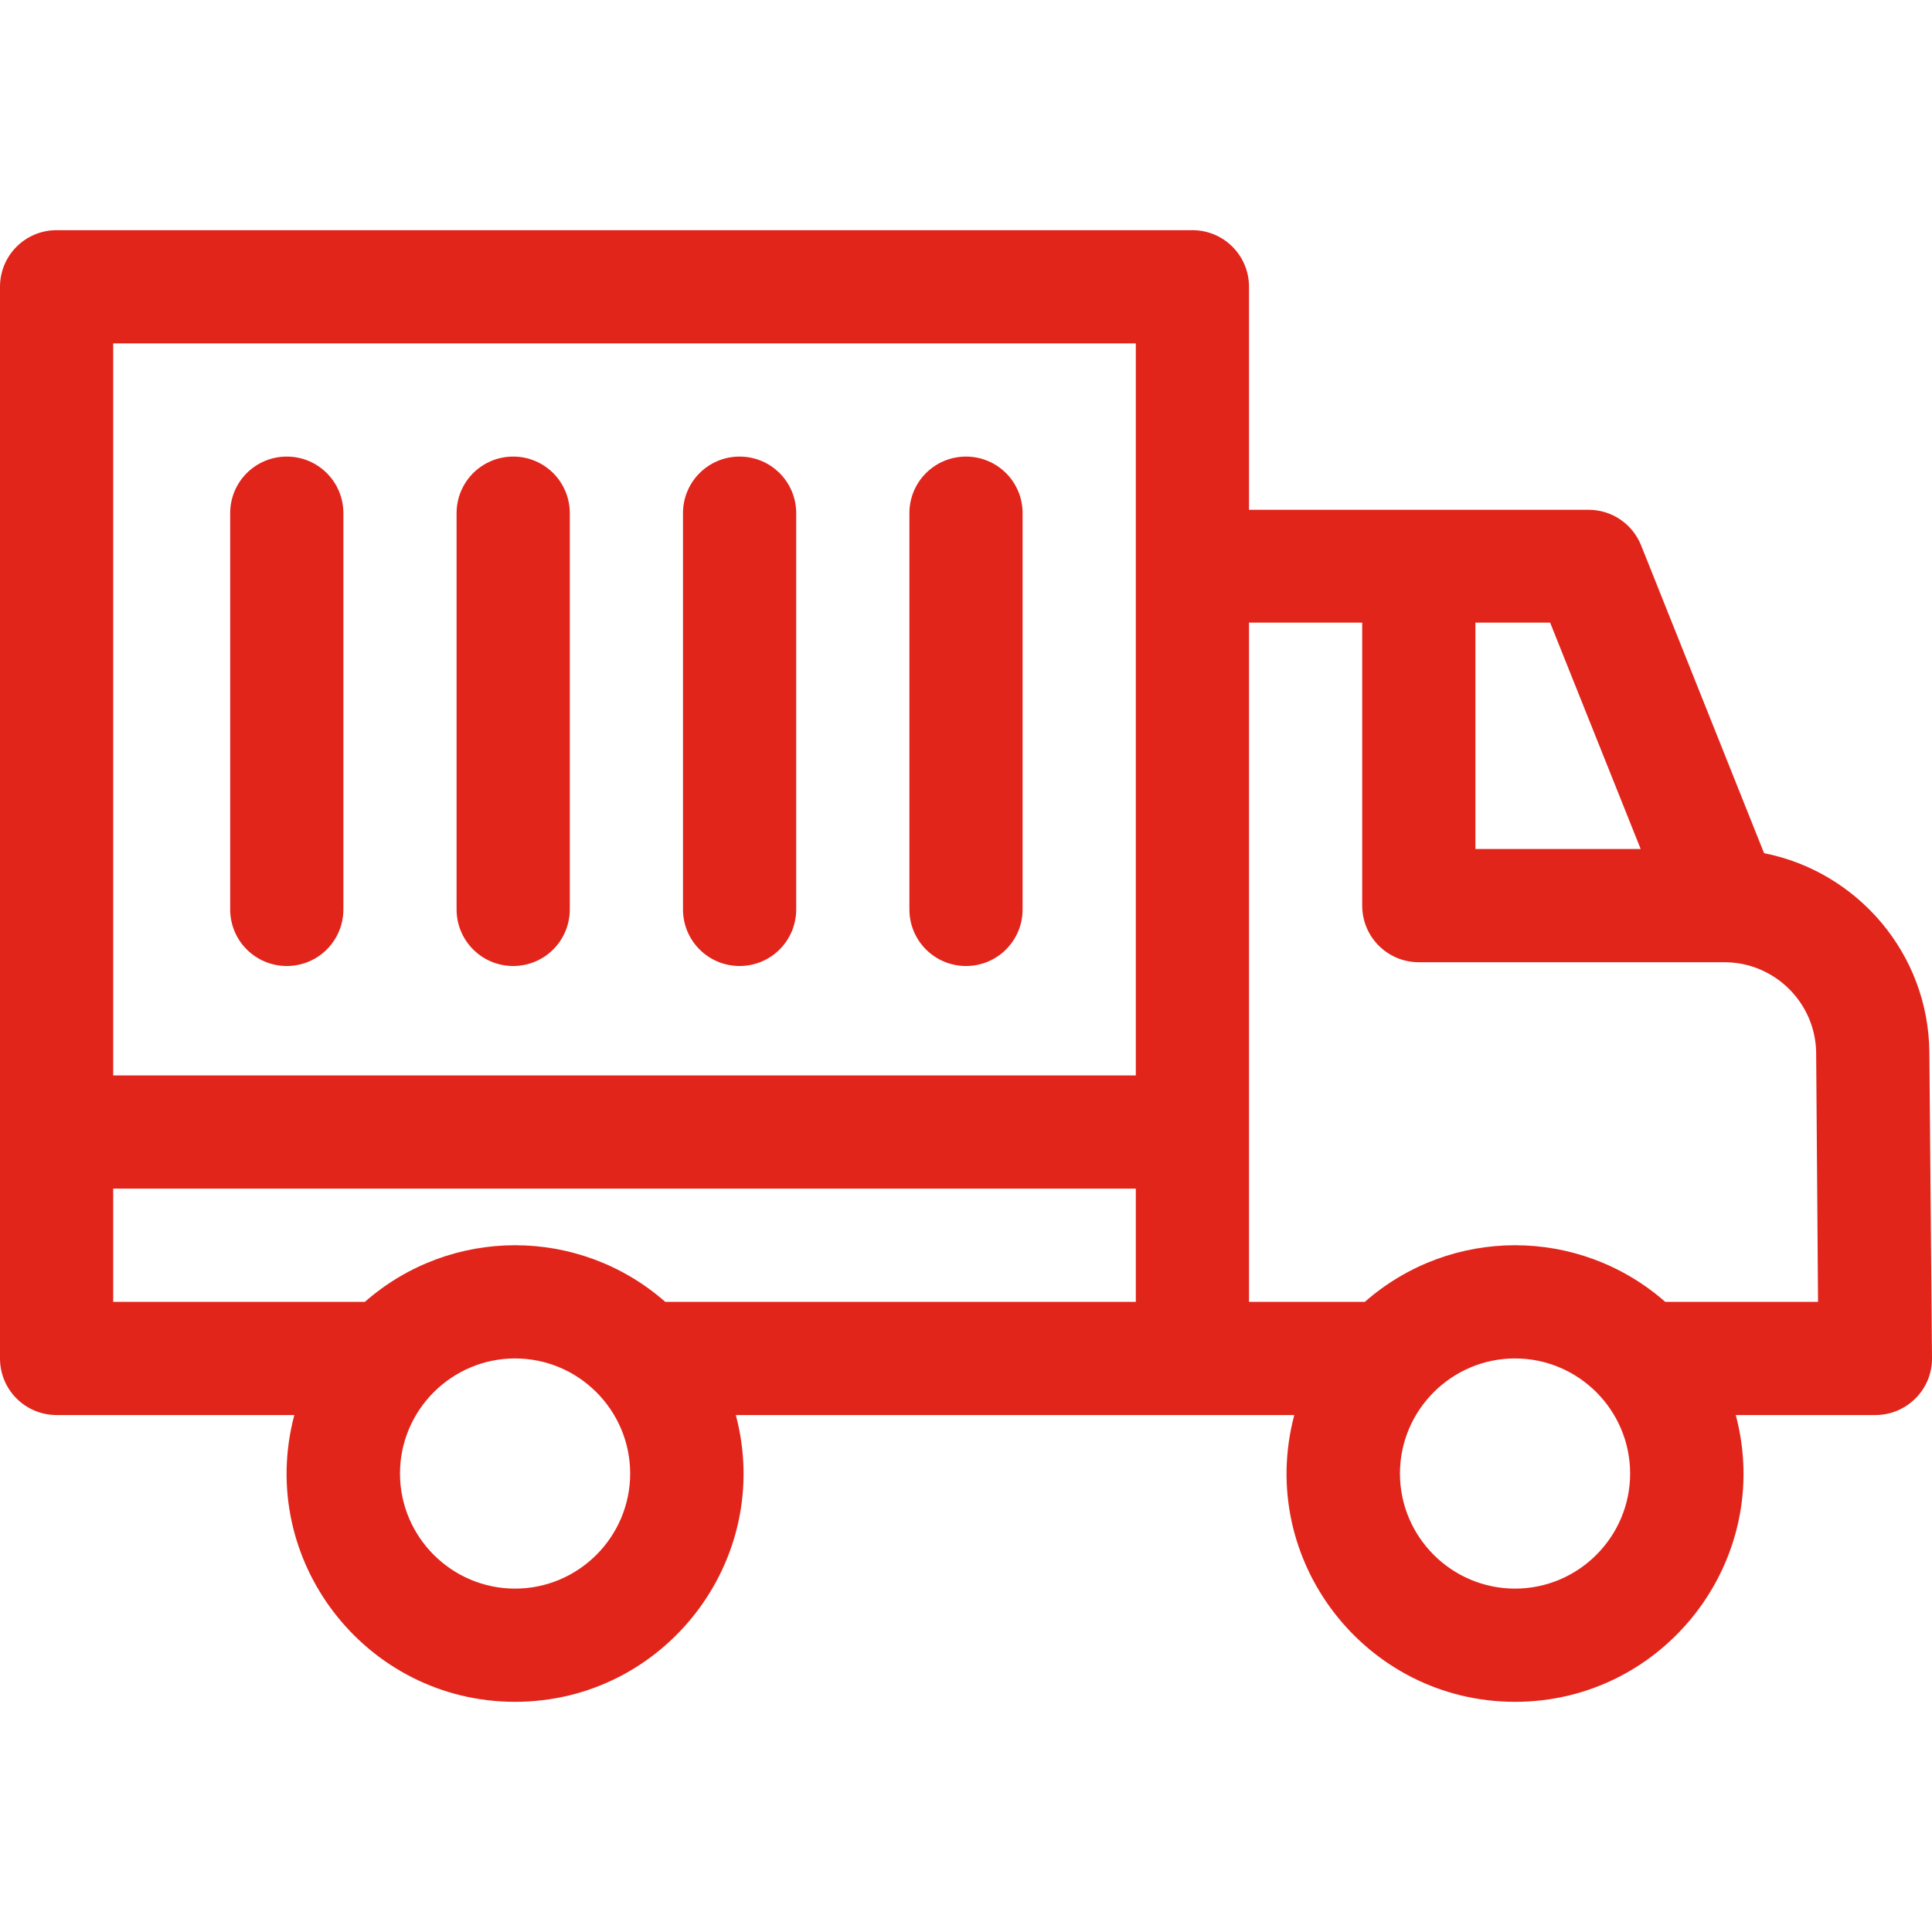
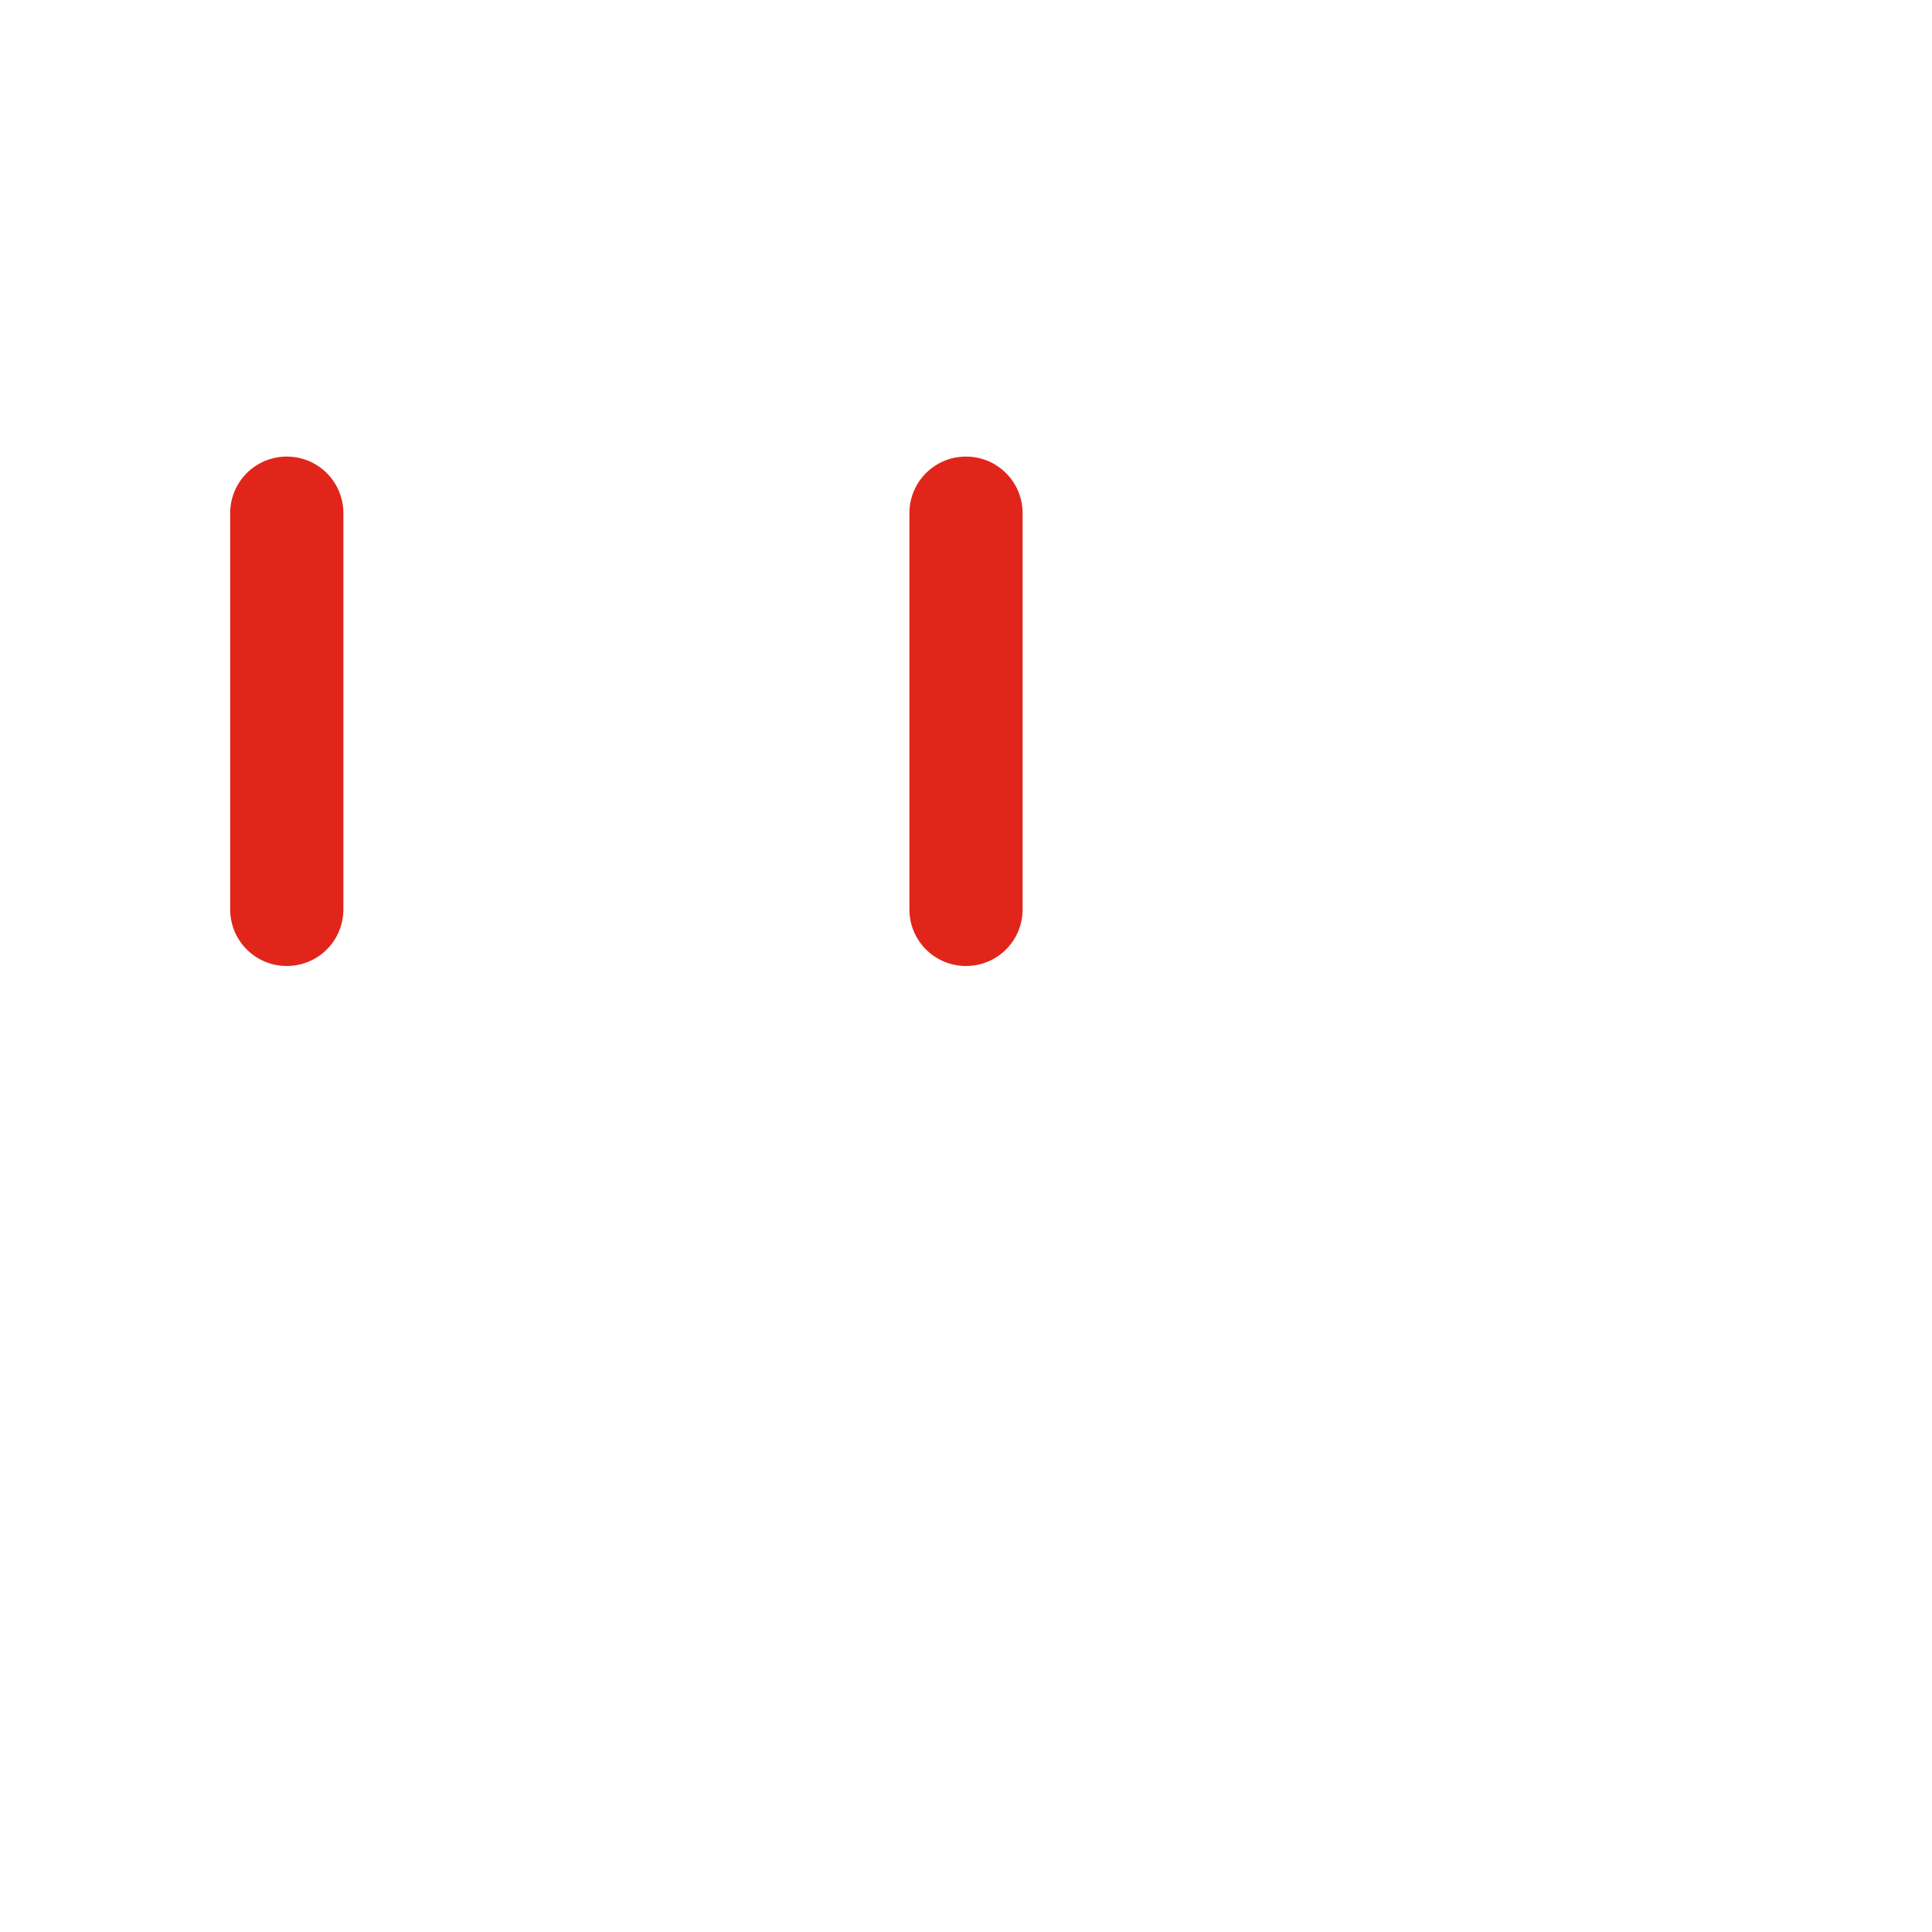
<svg xmlns="http://www.w3.org/2000/svg" version="1.1" id="Layer_1" x="0px" y="0px" viewBox="0 0 512 512" style="enable-background:new 0 0 512 512;" xml:space="preserve">
  <style type="text/css">
	.st0{fill:#E1251B;}
</style>
  <g>
-     <path class="st0" d="M511.3,278.9c-0.2-26.1-19-47.9-43.8-52.8l-32.6-81.6c-2.3-5.7-7.8-9.4-13.9-9.4h-90V76c0-8.3-6.7-15-15-15H15   C6.7,61,0,67.7,0,76v284c0,8.3,6.7,15,15,15h63c-10.2,38.4,18.9,76,58.5,76c39.6,0,68.7-37.6,58.5-76h148   c-10.2,38.4,18.9,76,58.5,76c39.6,0,68.7-37.6,58.5-76h37c8.3,0,15.1-6.8,15-15.1L511.3,278.9z M434.8,225H391v-60h19.8L434.8,225z    M301,91v194H30V91L301,91z M30,315h271v30H176.3c-22.8-20-56.8-20-79.6,0H30L30,315z M136.5,421c-16.8,0-30.5-13.7-30.5-30.5   s13.7-30.5,30.5-30.5s30.5,13.7,30.5,30.5S153.3,421,136.5,421z M401.5,421c-16.8,0-30.5-13.7-30.5-30.5s13.7-30.5,30.5-30.5   s30.5,13.7,30.5,30.5S418.3,421,401.5,421z M441.3,345c-22.8-20-56.8-20-79.6,0H331V165h30v75c0,8.3,6.7,15,15,15h81   c13.3,0,24.2,10.8,24.3,24.1l0.5,65.9H441.3z" />
    <path class="st0" d="M76,256c8.3,0,15-6.7,15-15V136c0-8.3-6.7-15-15-15s-15,6.7-15,15v105C61,249.3,67.7,256,76,256z" />
-     <path class="st0" d="M136,256c8.3,0,15-6.7,15-15V136c0-8.3-6.7-15-15-15s-15,6.7-15,15v105C121,249.3,127.7,256,136,256z" />
-     <path class="st0" d="M196,256c8.3,0,15-6.7,15-15V136c0-8.3-6.7-15-15-15s-15,6.7-15,15v105C181,249.3,187.7,256,196,256z" />
    <path class="st0" d="M256,256c8.3,0,15-6.7,15-15V136c0-8.3-6.7-15-15-15s-15,6.7-15,15v105C241,249.3,247.7,256,256,256z" />
  </g>
</svg>